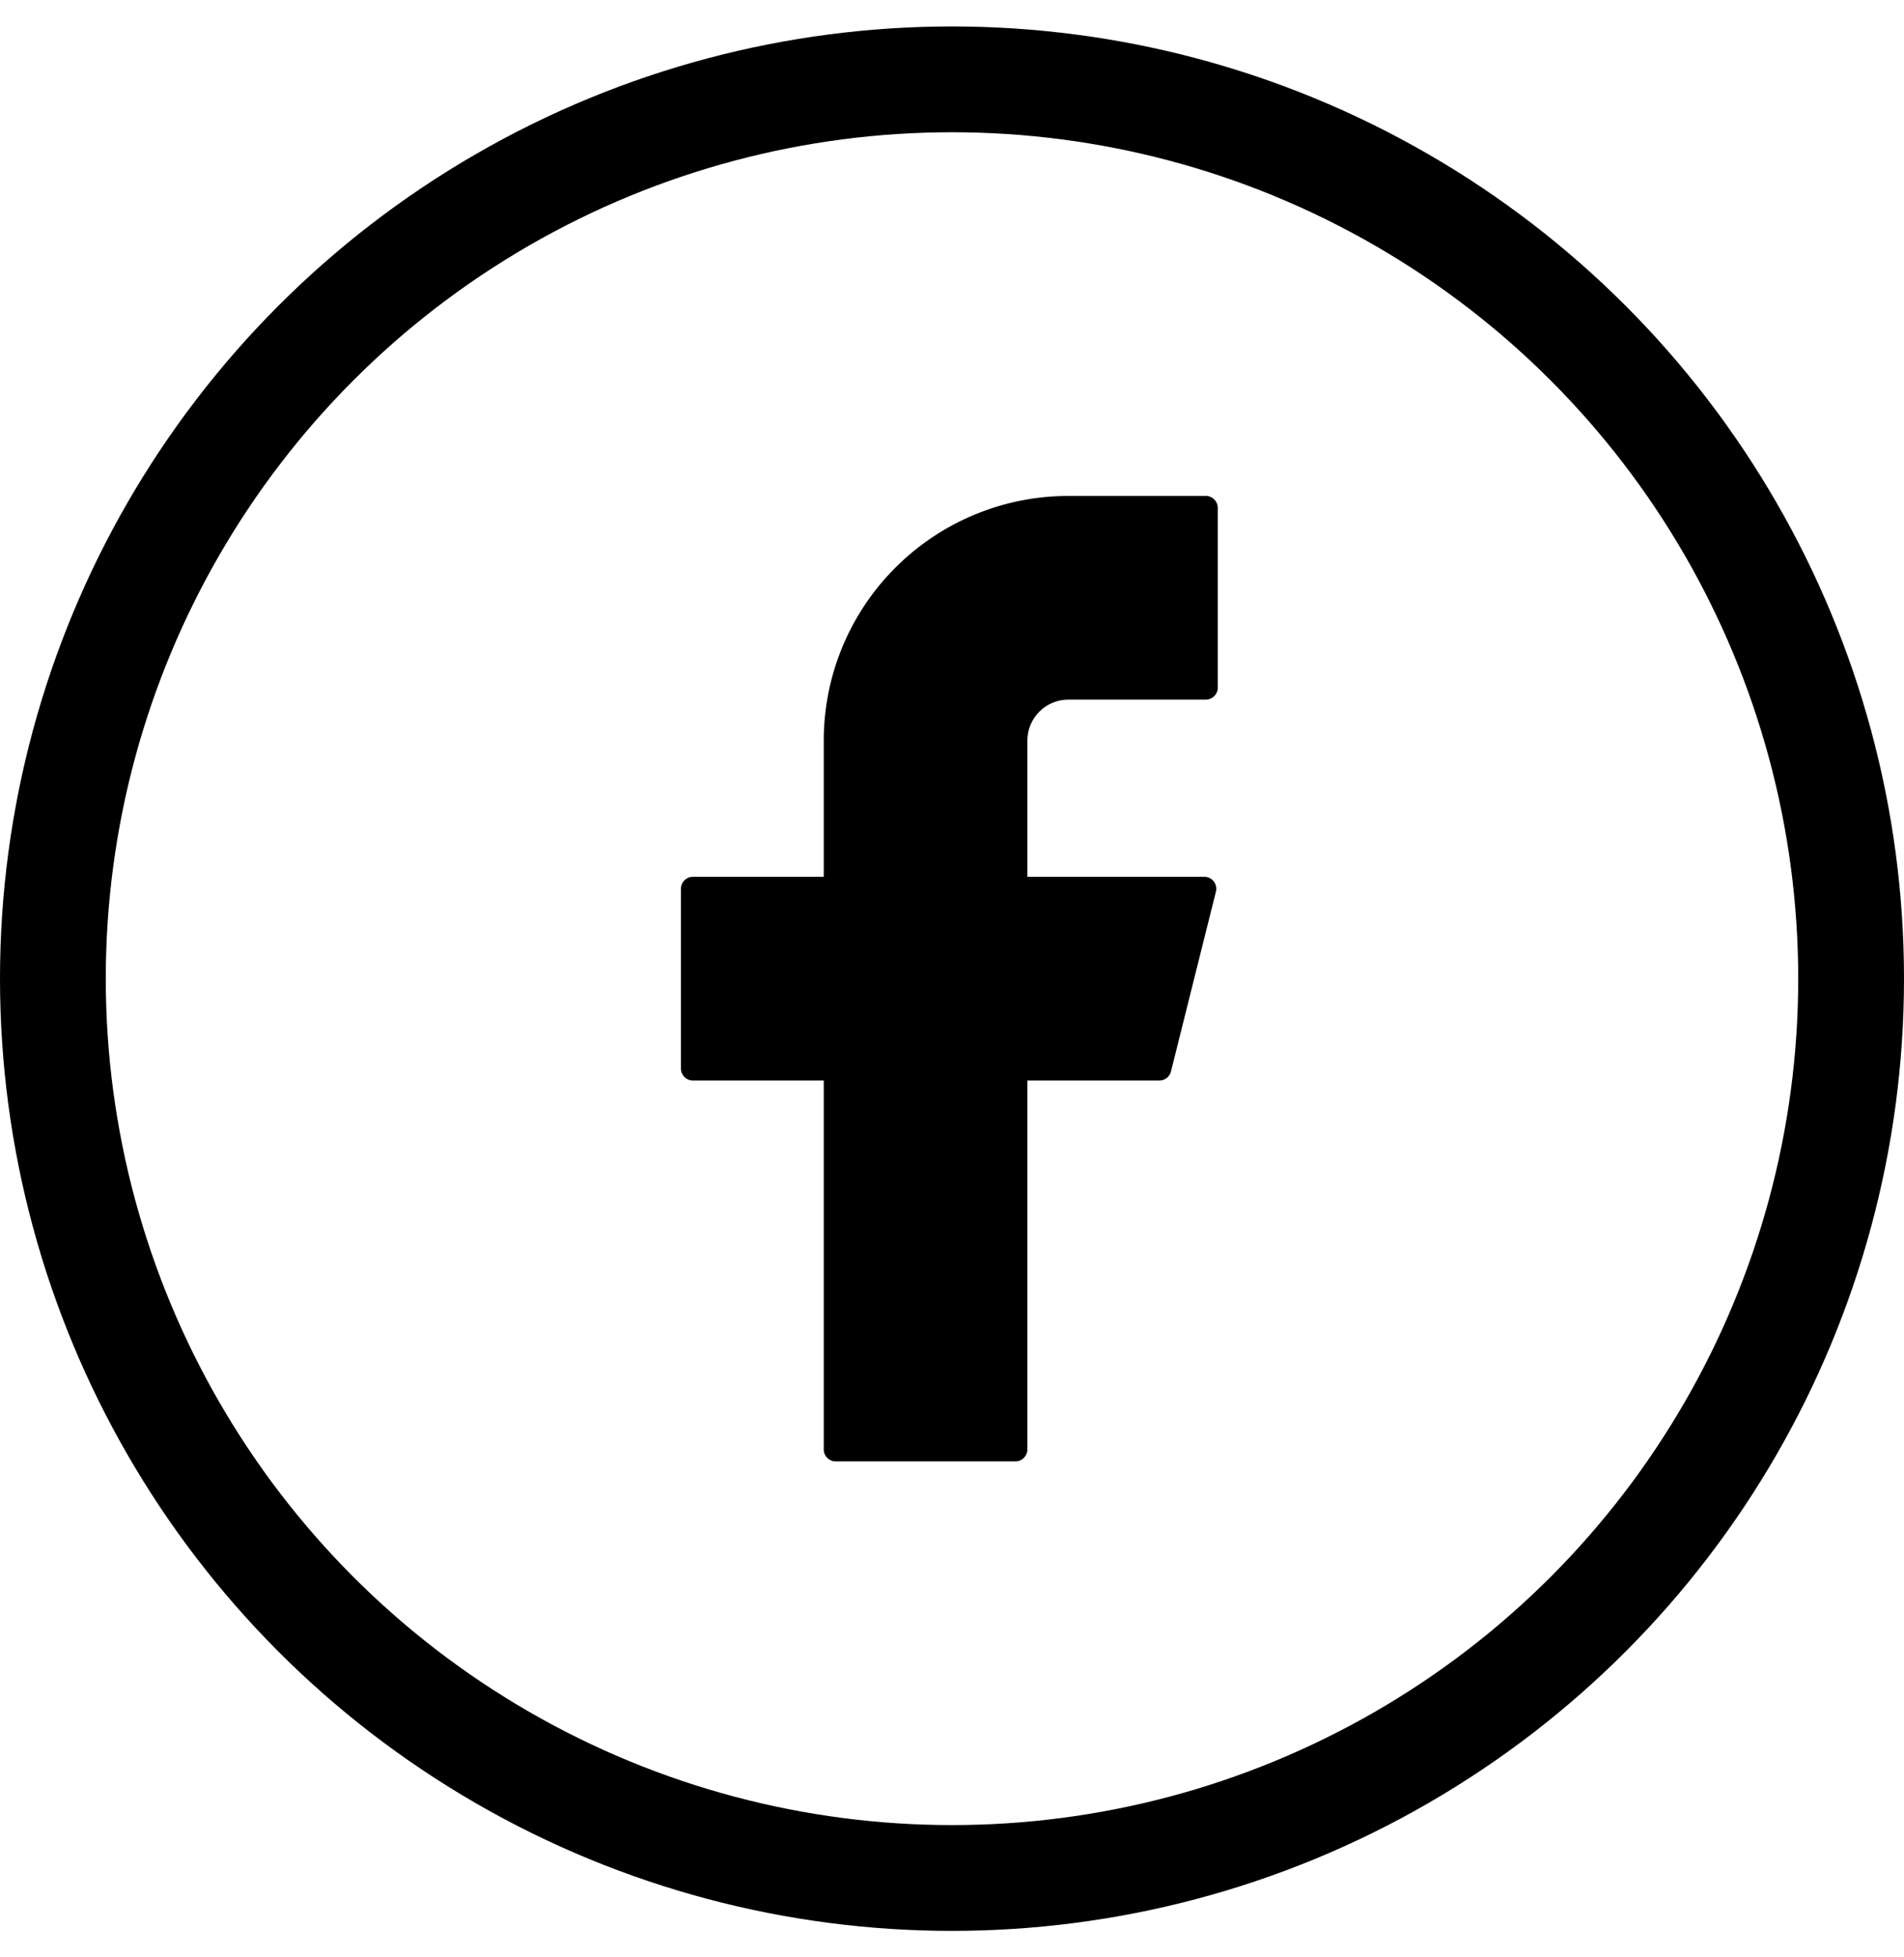
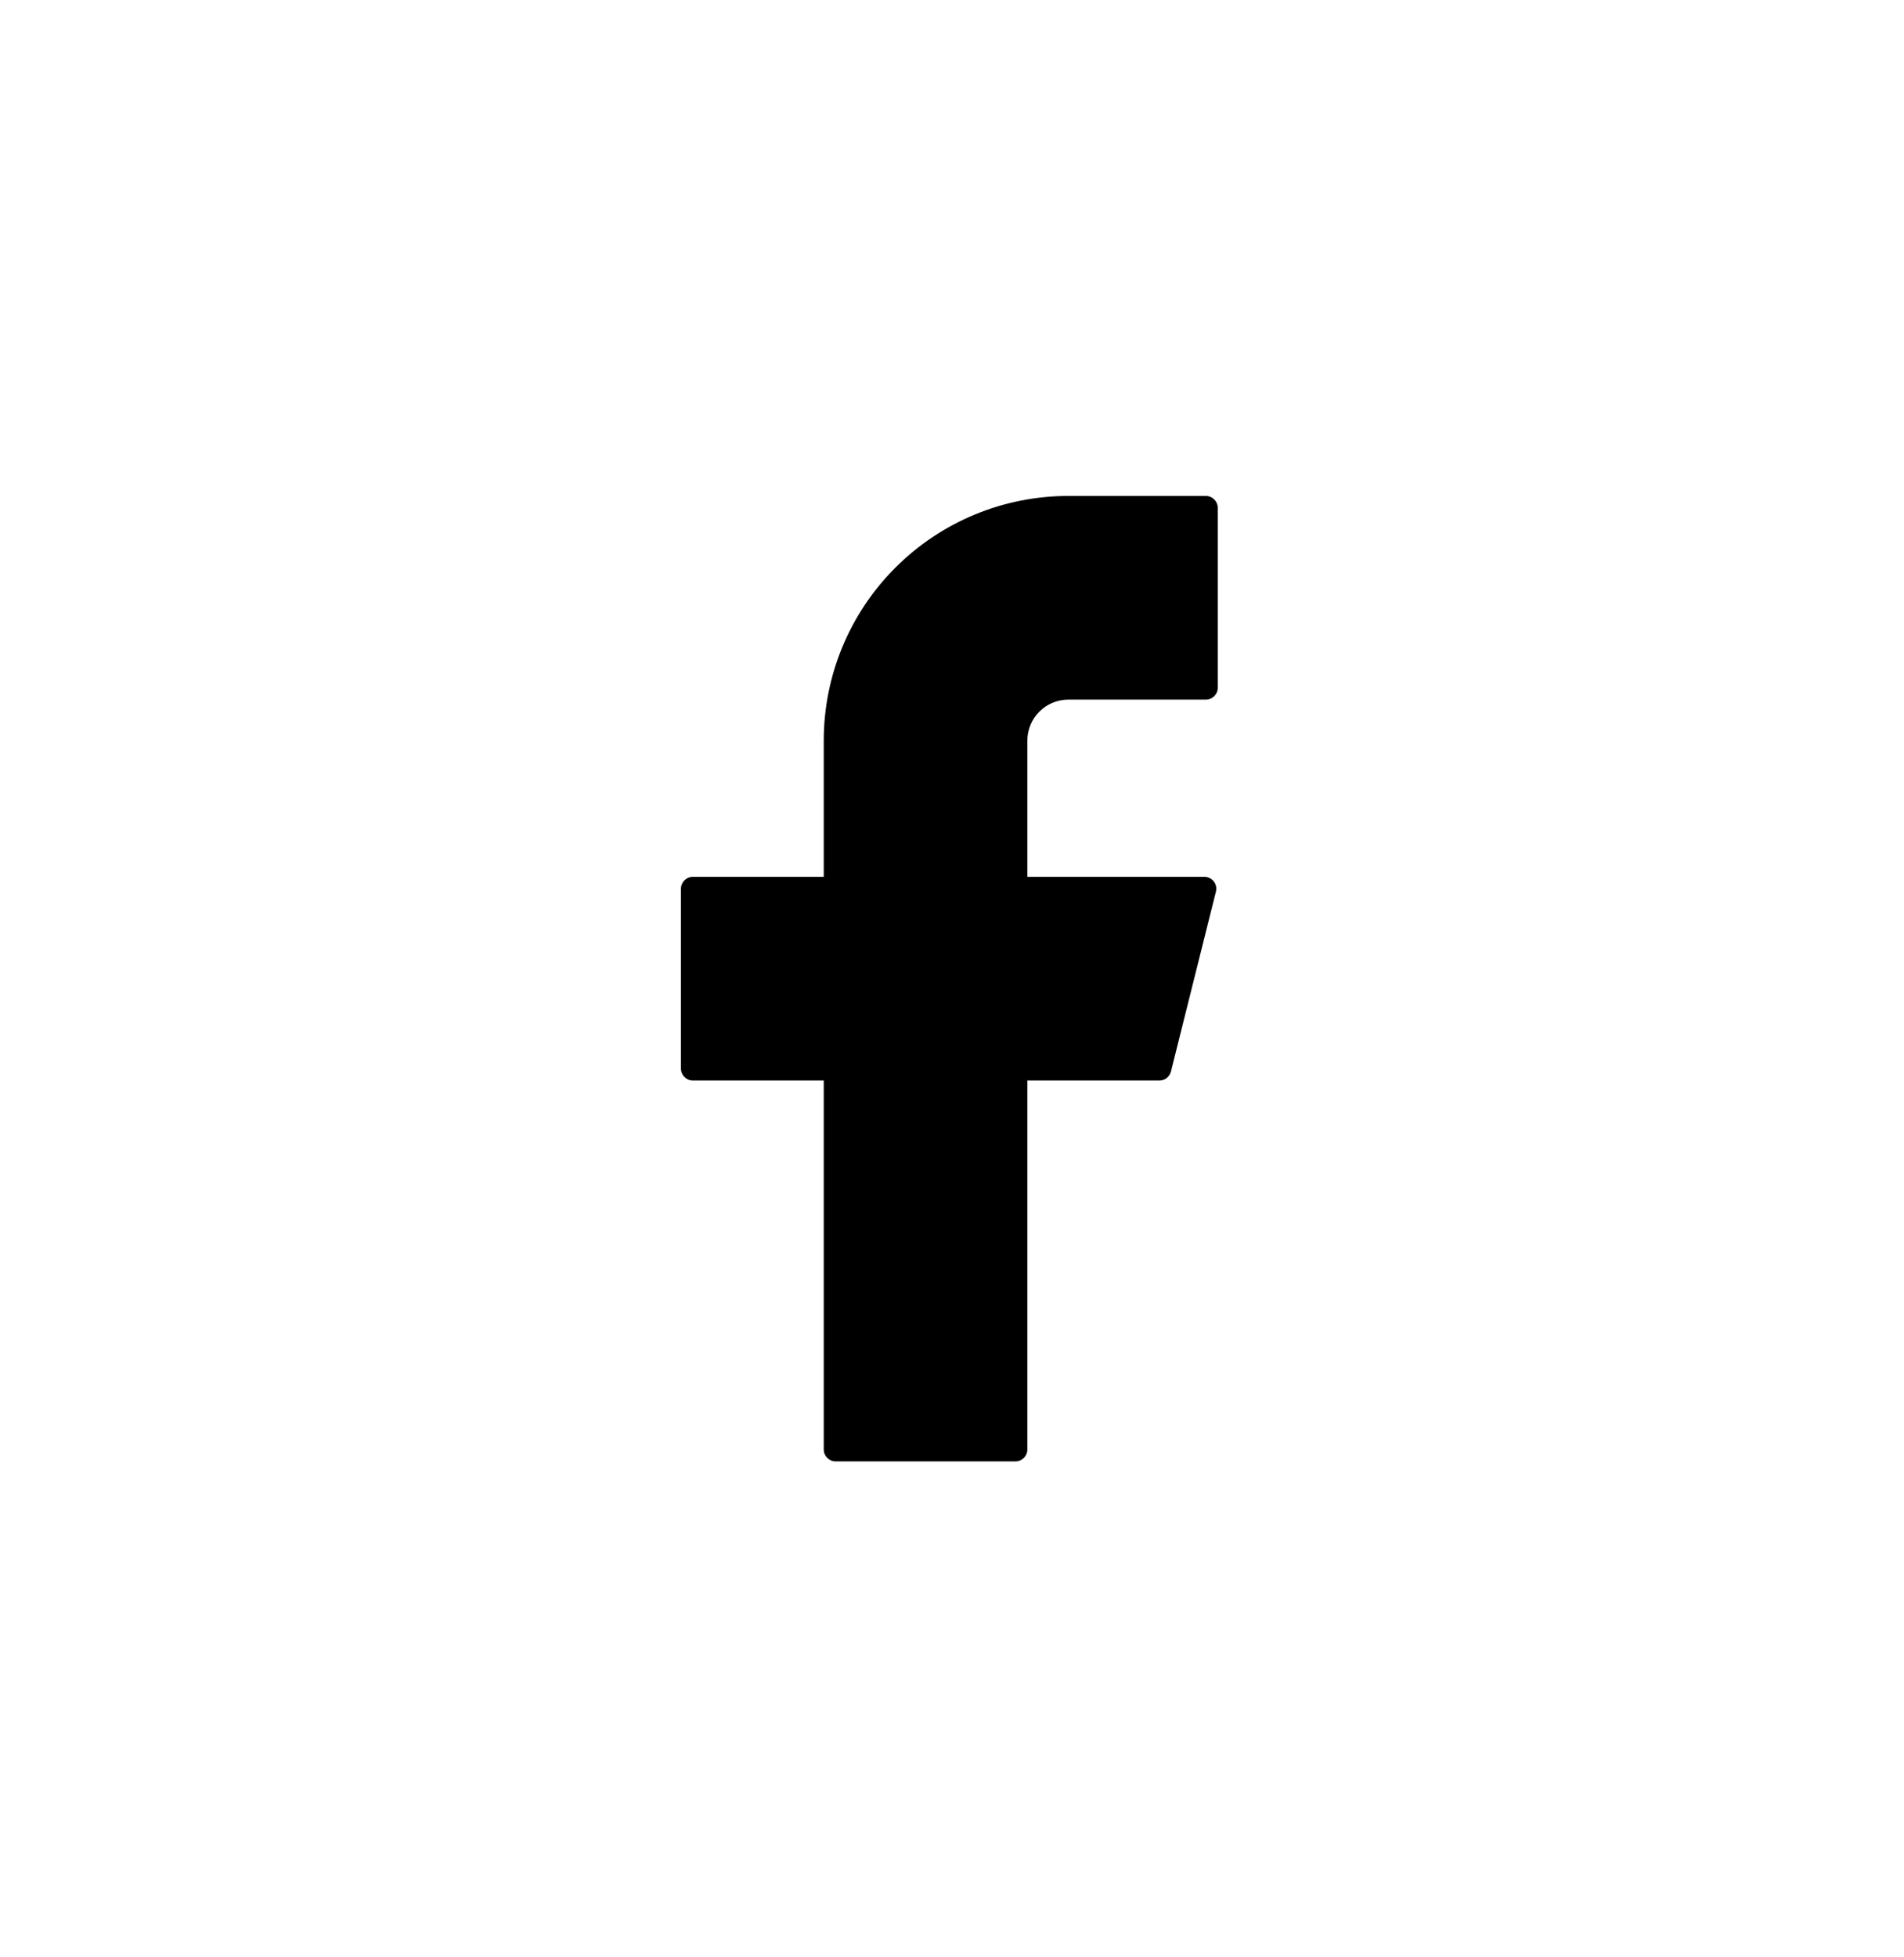
<svg xmlns="http://www.w3.org/2000/svg" width="36" height="37" viewBox="0 0 36 37" fill="none">
-   <circle cx="18" cy="18.5" r="17" stroke="black" stroke-width="2" />
  <path d="M20.2 9.375C18.973 9.375 17.797 9.862 16.93 10.73C16.062 11.597 15.575 12.773 15.575 14V16.575H13.1C12.976 16.575 12.875 16.676 12.875 16.8V20.2C12.875 20.324 12.976 20.425 13.1 20.425H15.575V27.4C15.575 27.524 15.676 27.625 15.8 27.625H19.2C19.324 27.625 19.425 27.524 19.425 27.4V20.425H21.922C22.025 20.425 22.115 20.355 22.14 20.255L22.99 16.855C23.026 16.713 22.918 16.575 22.772 16.575H19.425V14C19.425 13.794 19.507 13.597 19.652 13.452C19.797 13.307 19.994 13.225 20.2 13.225H22.8C22.924 13.225 23.025 13.124 23.025 13V9.6C23.025 9.476 22.924 9.375 22.8 9.375H20.2Z" fill="black" />
</svg>